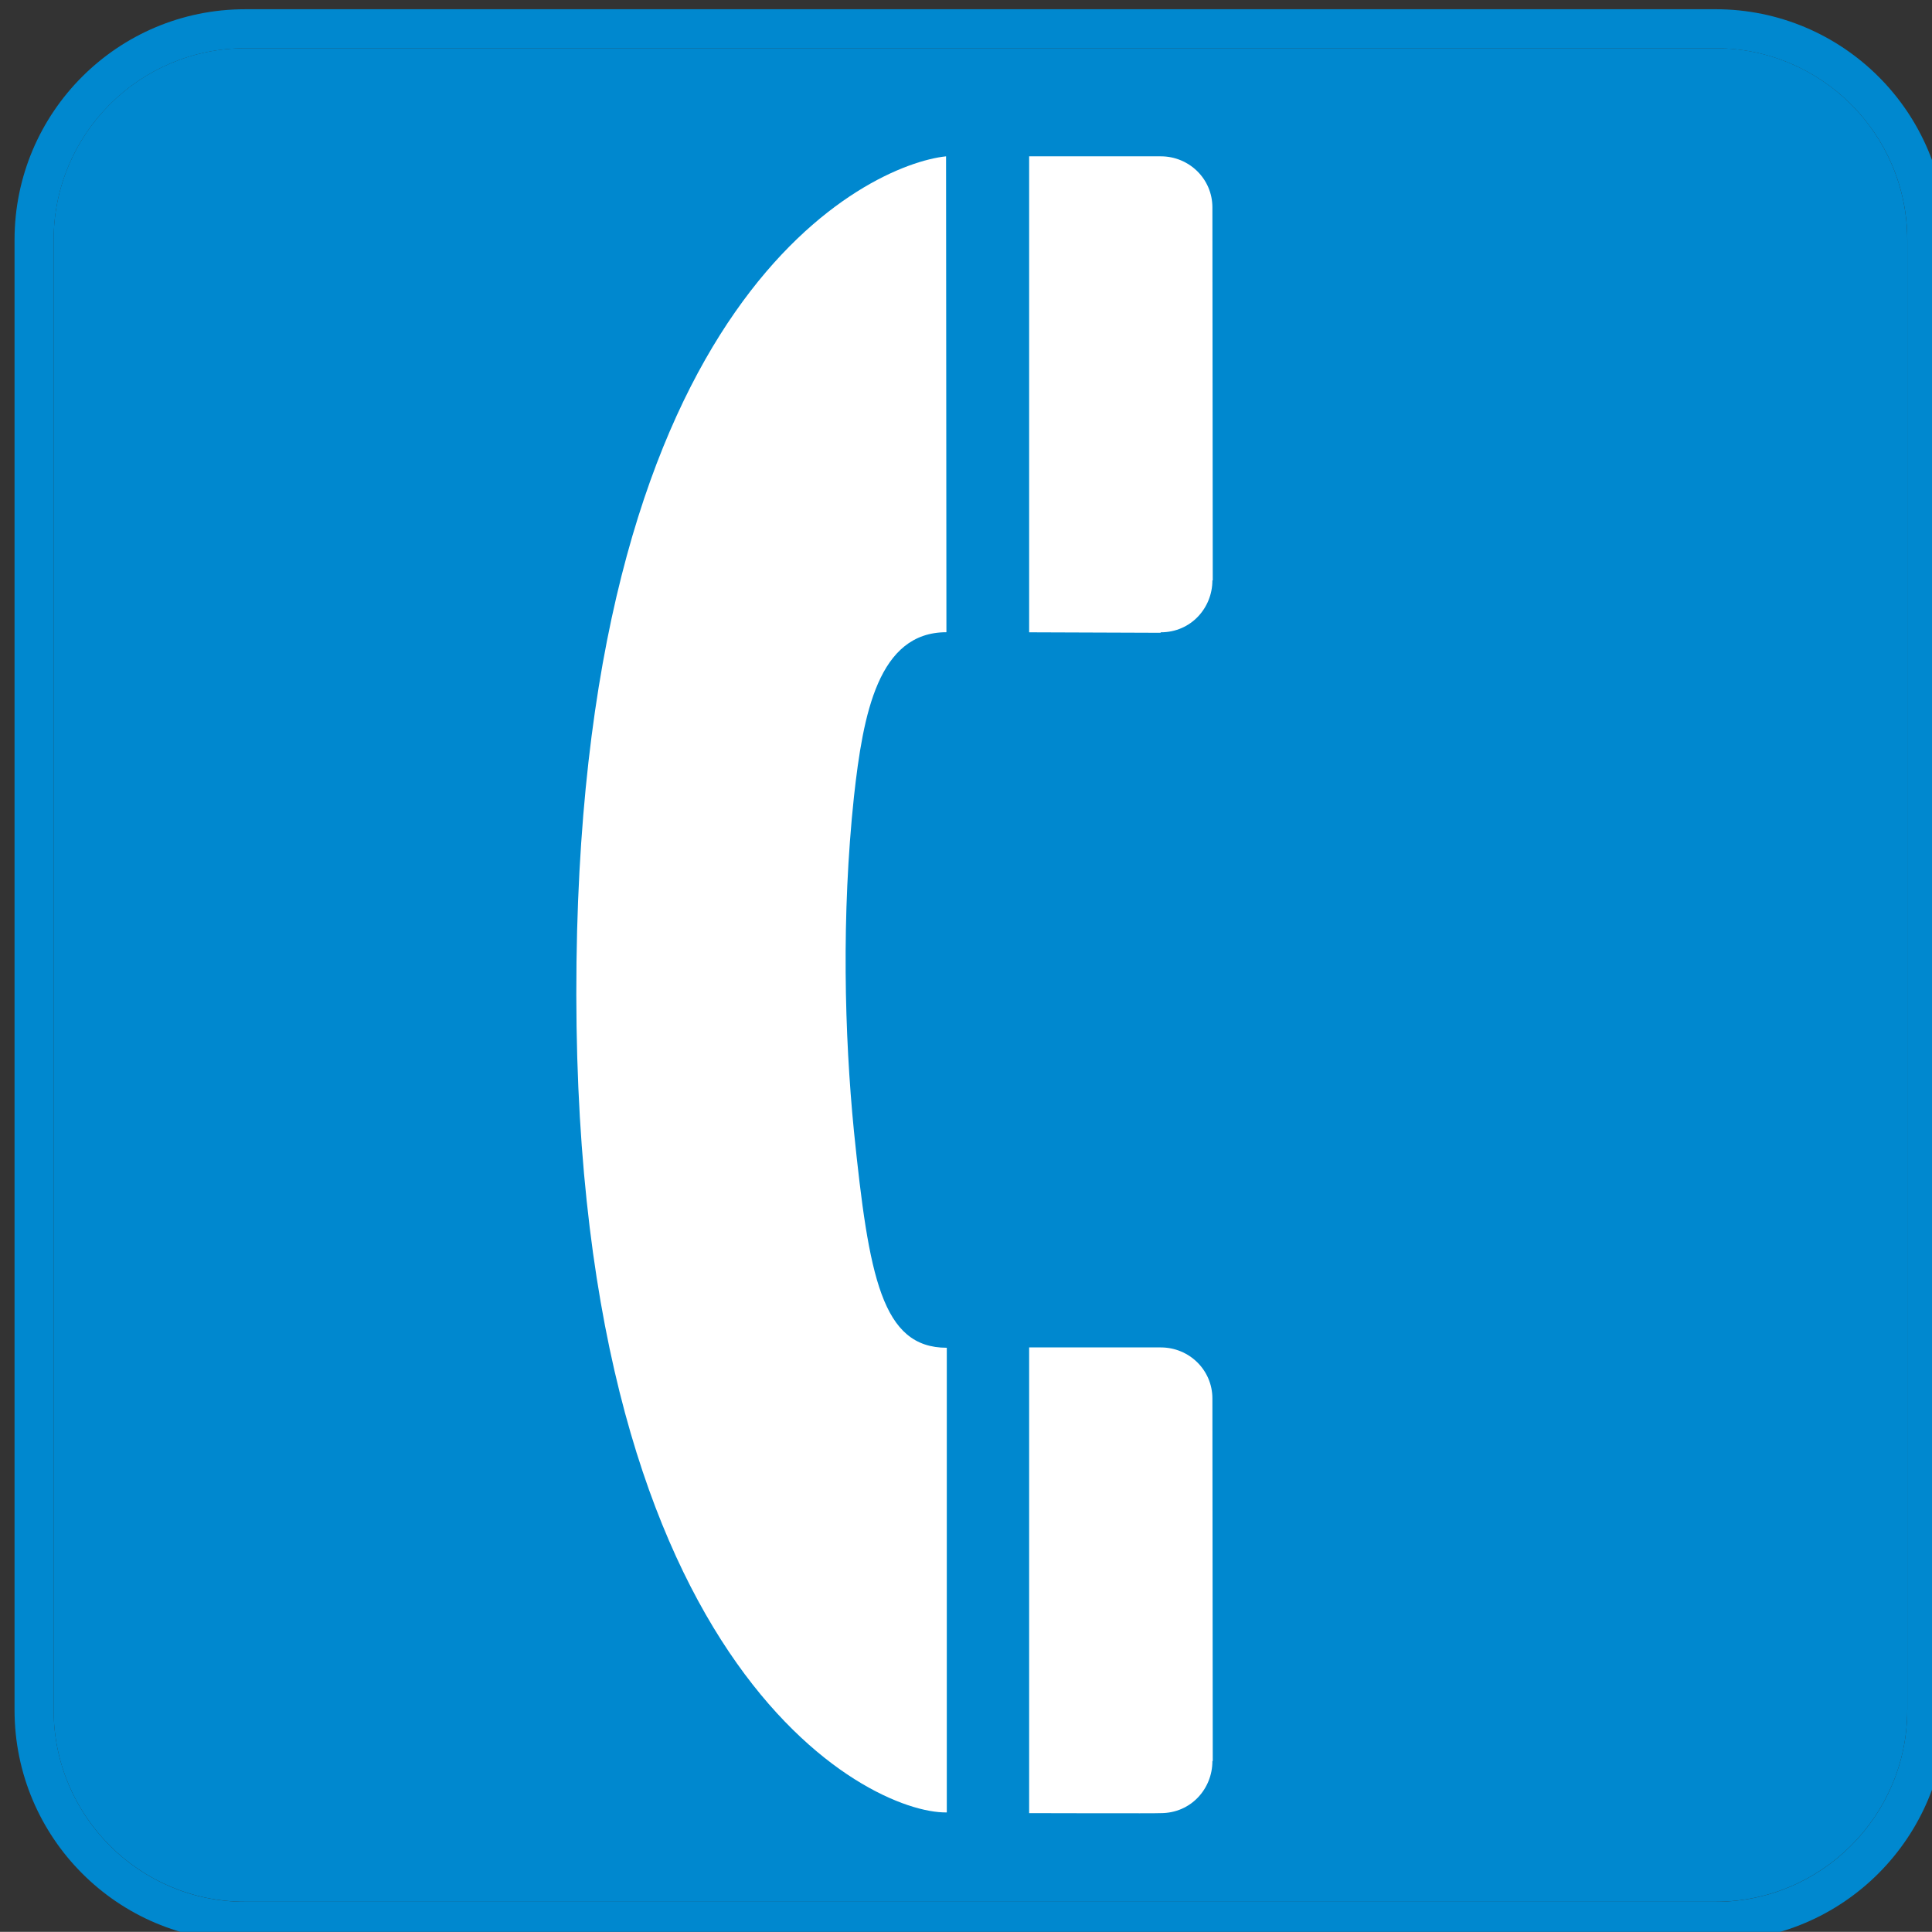
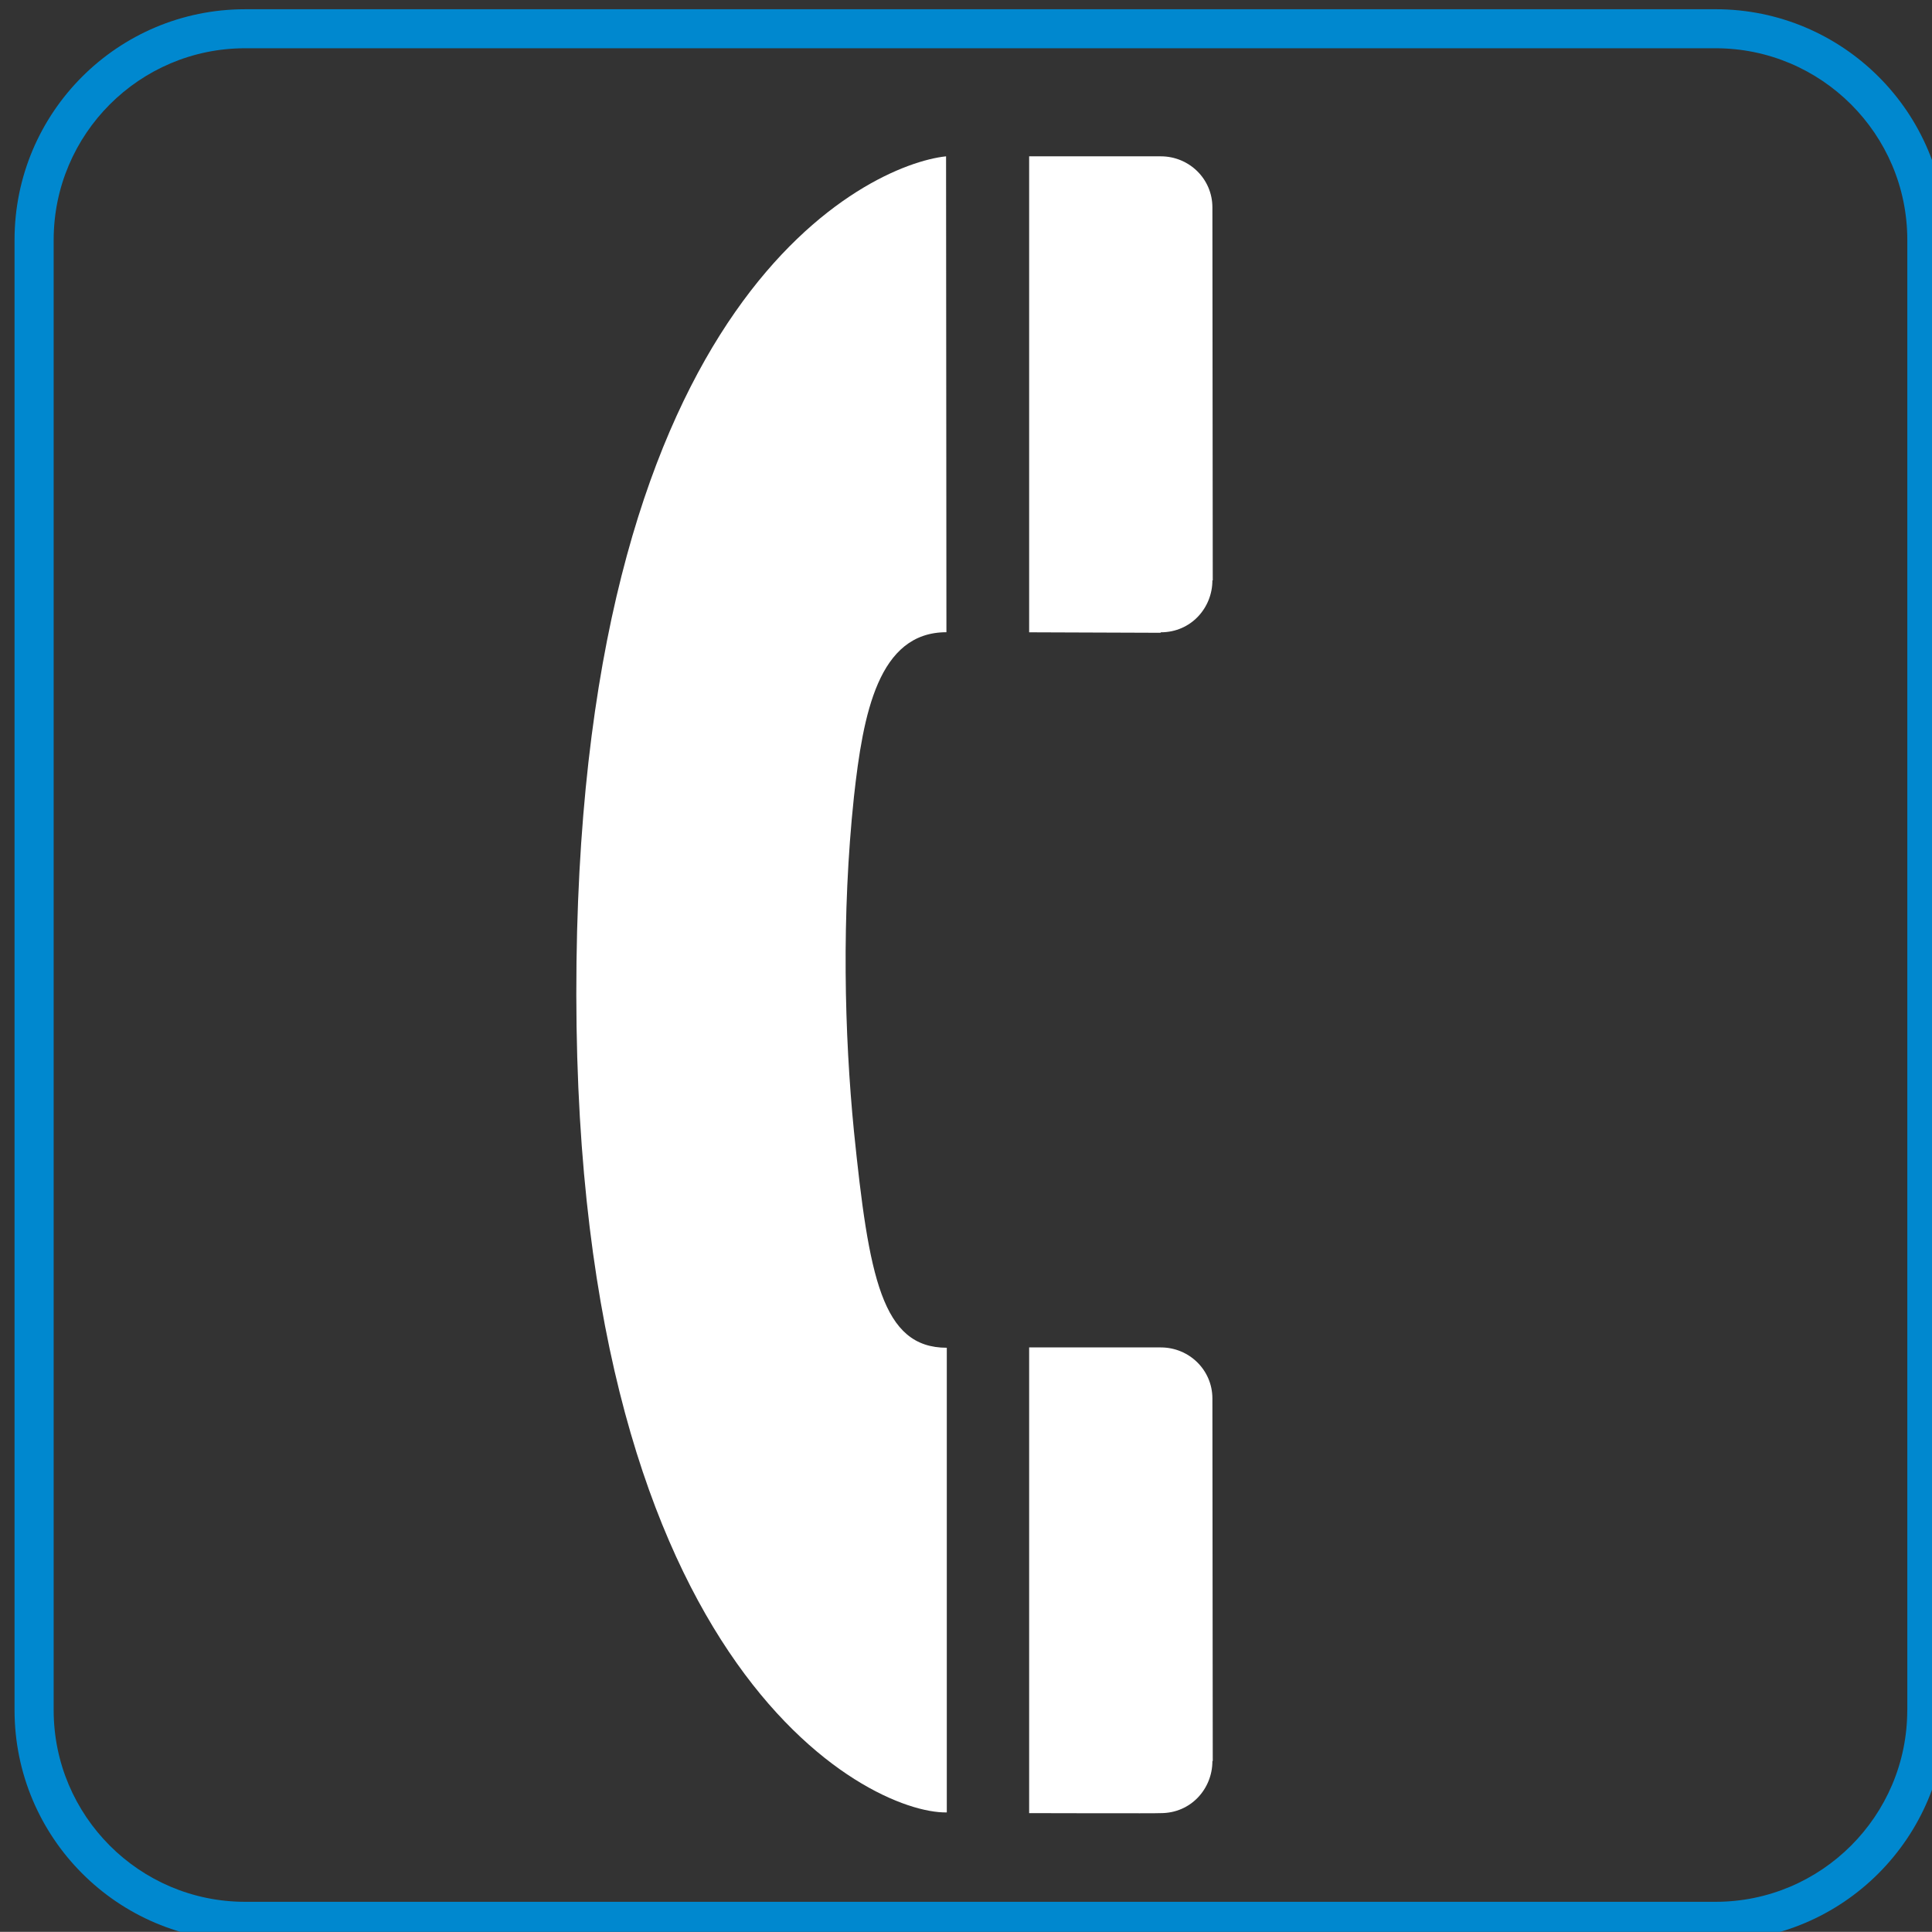
<svg xmlns="http://www.w3.org/2000/svg" enable-background="new -0.258 -0.548 123.547 123.539" version="1.1" viewBox="-.258 -.548 123.55 123.54" xml:space="preserve">
  <rect x="-.258" y="-.548" width="123.55" height="123.54" fill="#333333" stroke="none" />
  <g fill="#0088CF">
    <path d="m109.45 0.043h-94.036c-8.133 0-14.742 6.594-14.742 14.75v94.016c0 8.156 6.609 14.773 14.742 14.773h94.039c8.125 0 14.742-6.617 14.742-14.773v-94.017c0.01-8.156-6.61-14.75-14.74-14.75zm12.26 108.77c0 6.766-5.5 12.258-12.258 12.258h-94.036c-6.75 0-12.242-5.492-12.242-12.258v-94.017c0-6.766 5.492-12.258 12.242-12.258h94.039c6.758 0 12.258 5.492 12.258 12.258v94.017z" />
-     <path d="m109.45 2.535h-94.036c-6.75 0-12.242 5.492-12.242 12.258v94.016c0 6.766 5.492 12.258 12.242 12.258h94.039c6.758 0 12.258-5.492 12.258-12.258v-94.017c0-6.766-5.5-12.258-12.26-12.258z" />
  </g>
  <path d="m60.242 9.449c-4.984 0.531-23.101 8.836-23.633 51.531-0.562 45 18.648 54.469 23.68 54.375v-29.715c-4.148 0-4.984-4.516-5.938-13.844-0.609-6.18-0.805-13.797 0-21.391 0.586-5.32 1.562-10.523 5.914-10.523l-0.023-30.438z" fill="#fff" />
-   <path d="m73.977 115.4c1.93 0 3.297-1.562 3.297-3.32l0.023-0.023s-0.023-23.148-0.023-23.172c0-1.828-1.492-3.266-3.297-3.266h-8.422v29.781s8.398 0.023 8.398 0h0.024z" fill="#fff" />
+   <path d="m73.977 115.4c1.93 0 3.297-1.562 3.297-3.32l0.023-0.023s-0.023-23.148-0.023-23.172c0-1.828-1.492-3.266-3.297-3.266h-8.422v29.781s8.398 0.023 8.398 0z" fill="#fff" />
  <path d="m73.977 39.887c1.93 0 3.297-1.562 3.297-3.32h0.023s-0.023-23.828-0.023-23.852c0-1.828-1.492-3.266-3.297-3.266h-8.422v30.438l8.398 0.031 0.024-0.031z" fill="#fff" />
</svg>